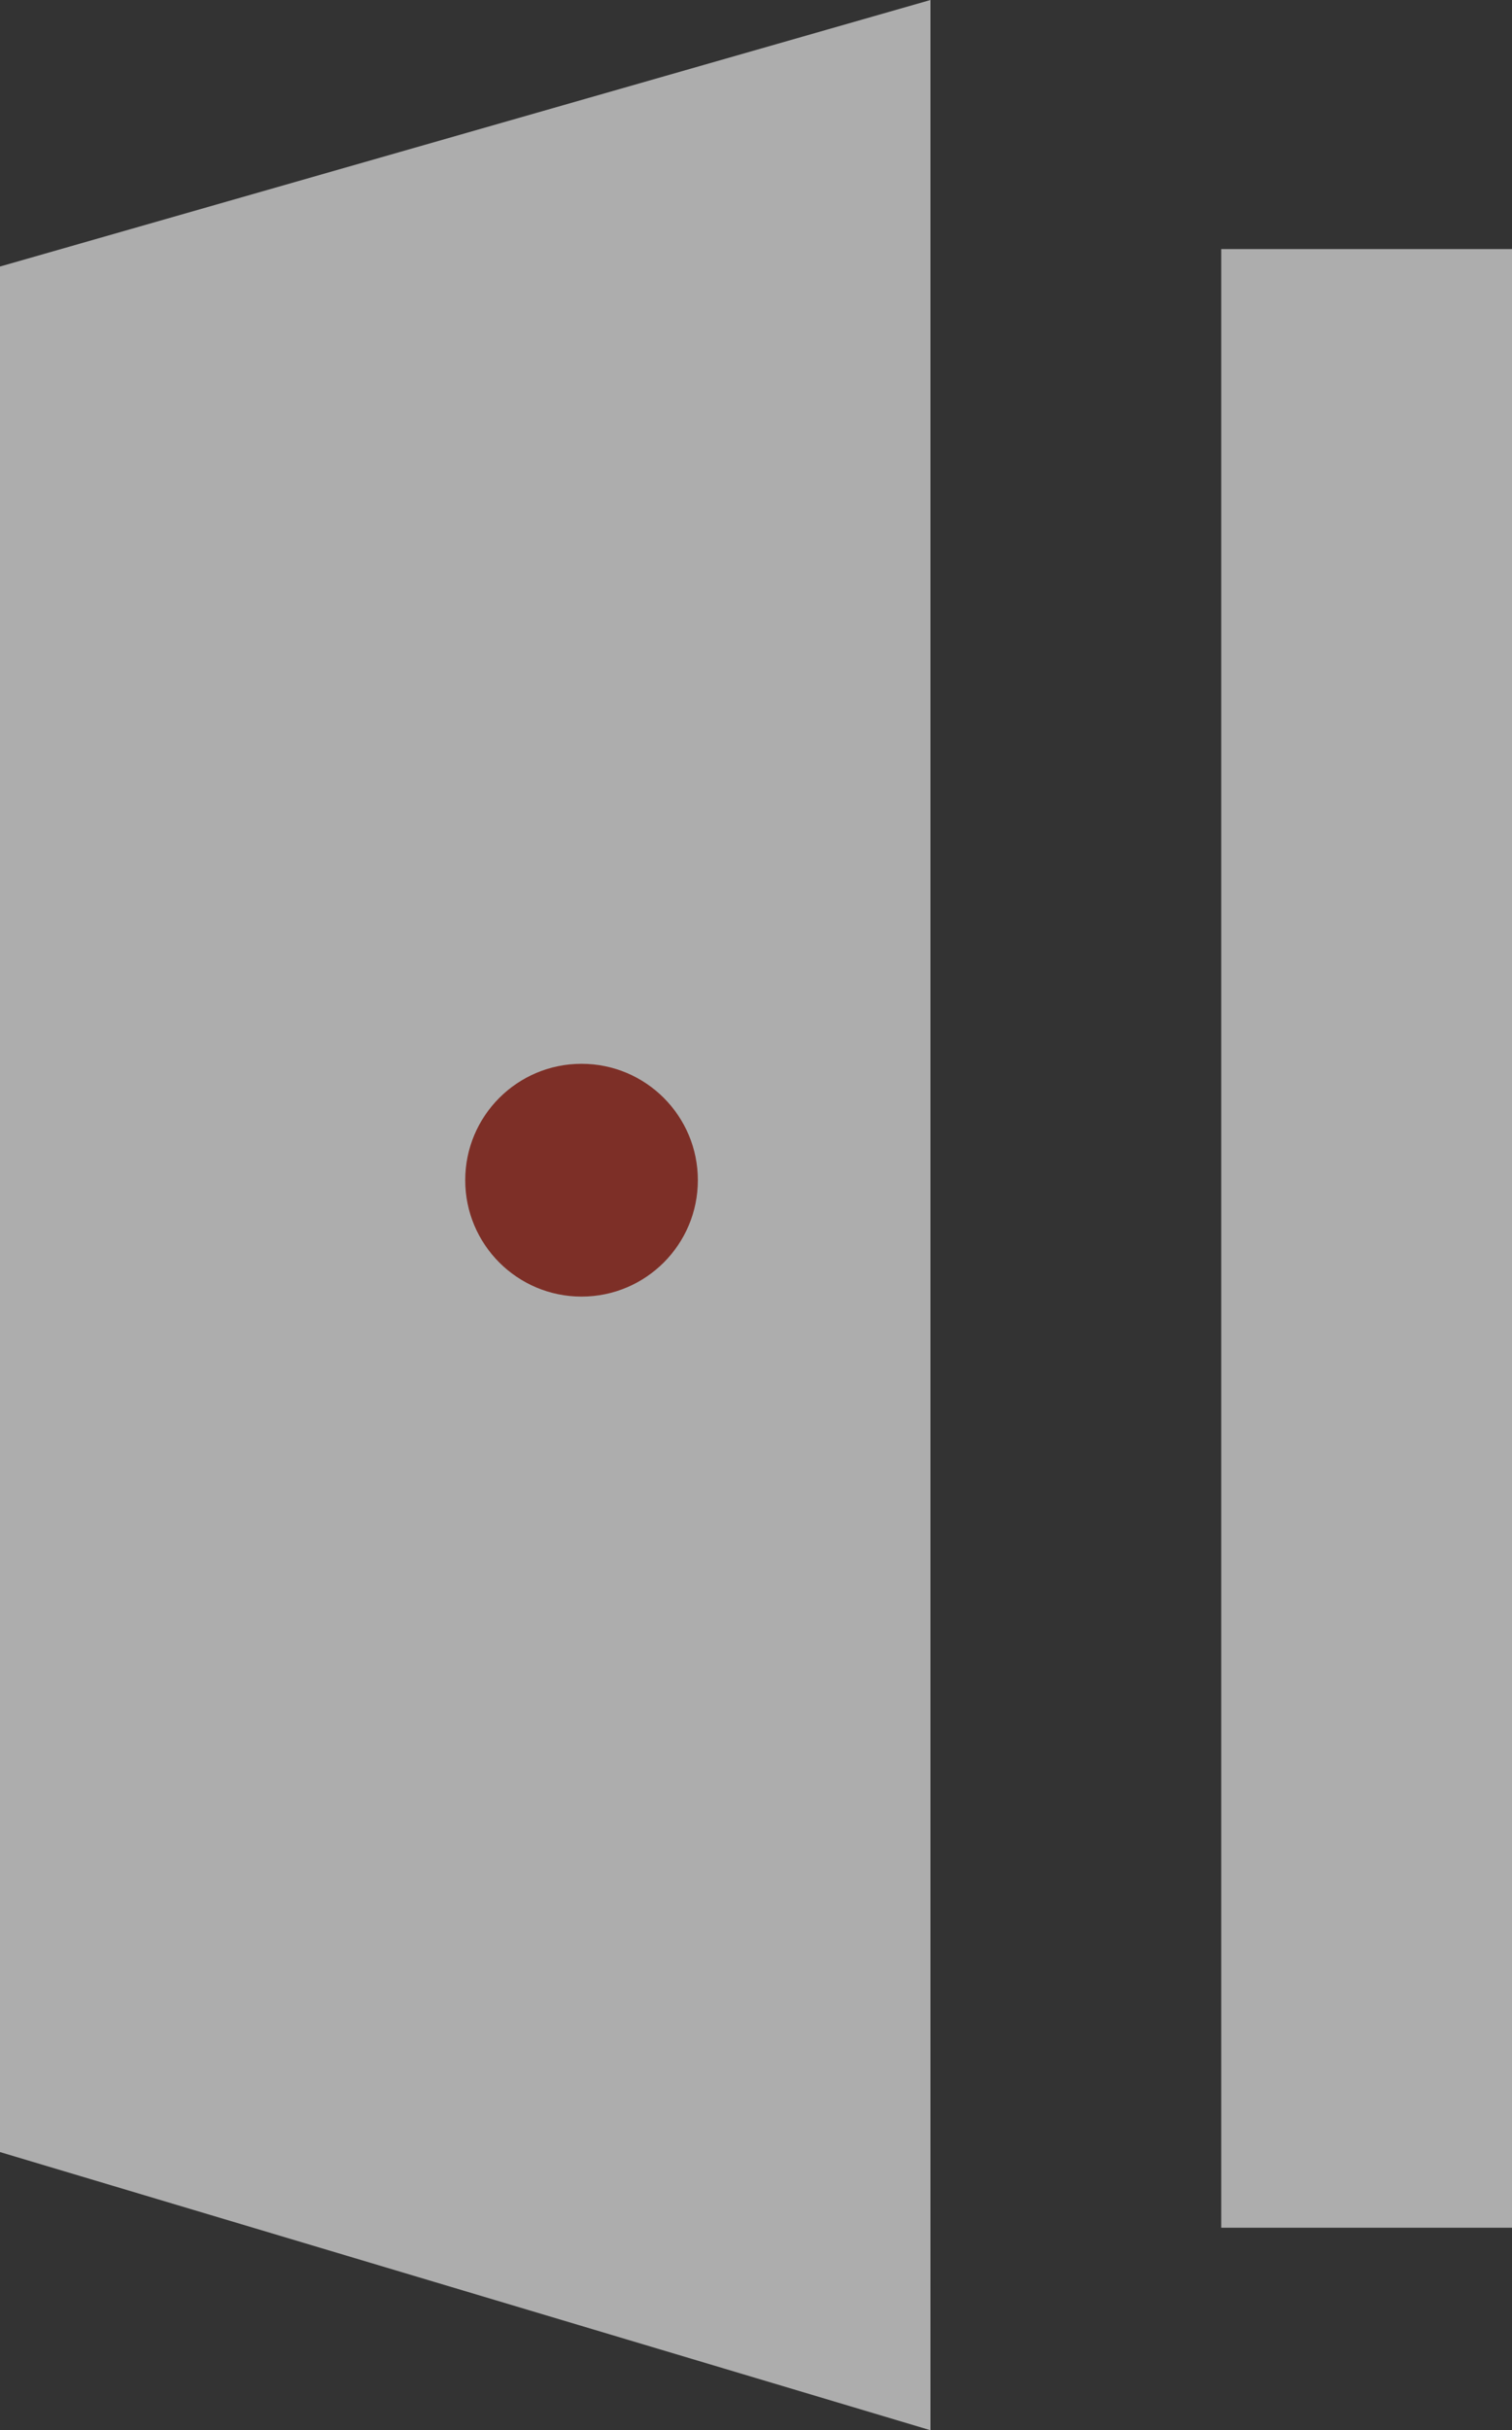
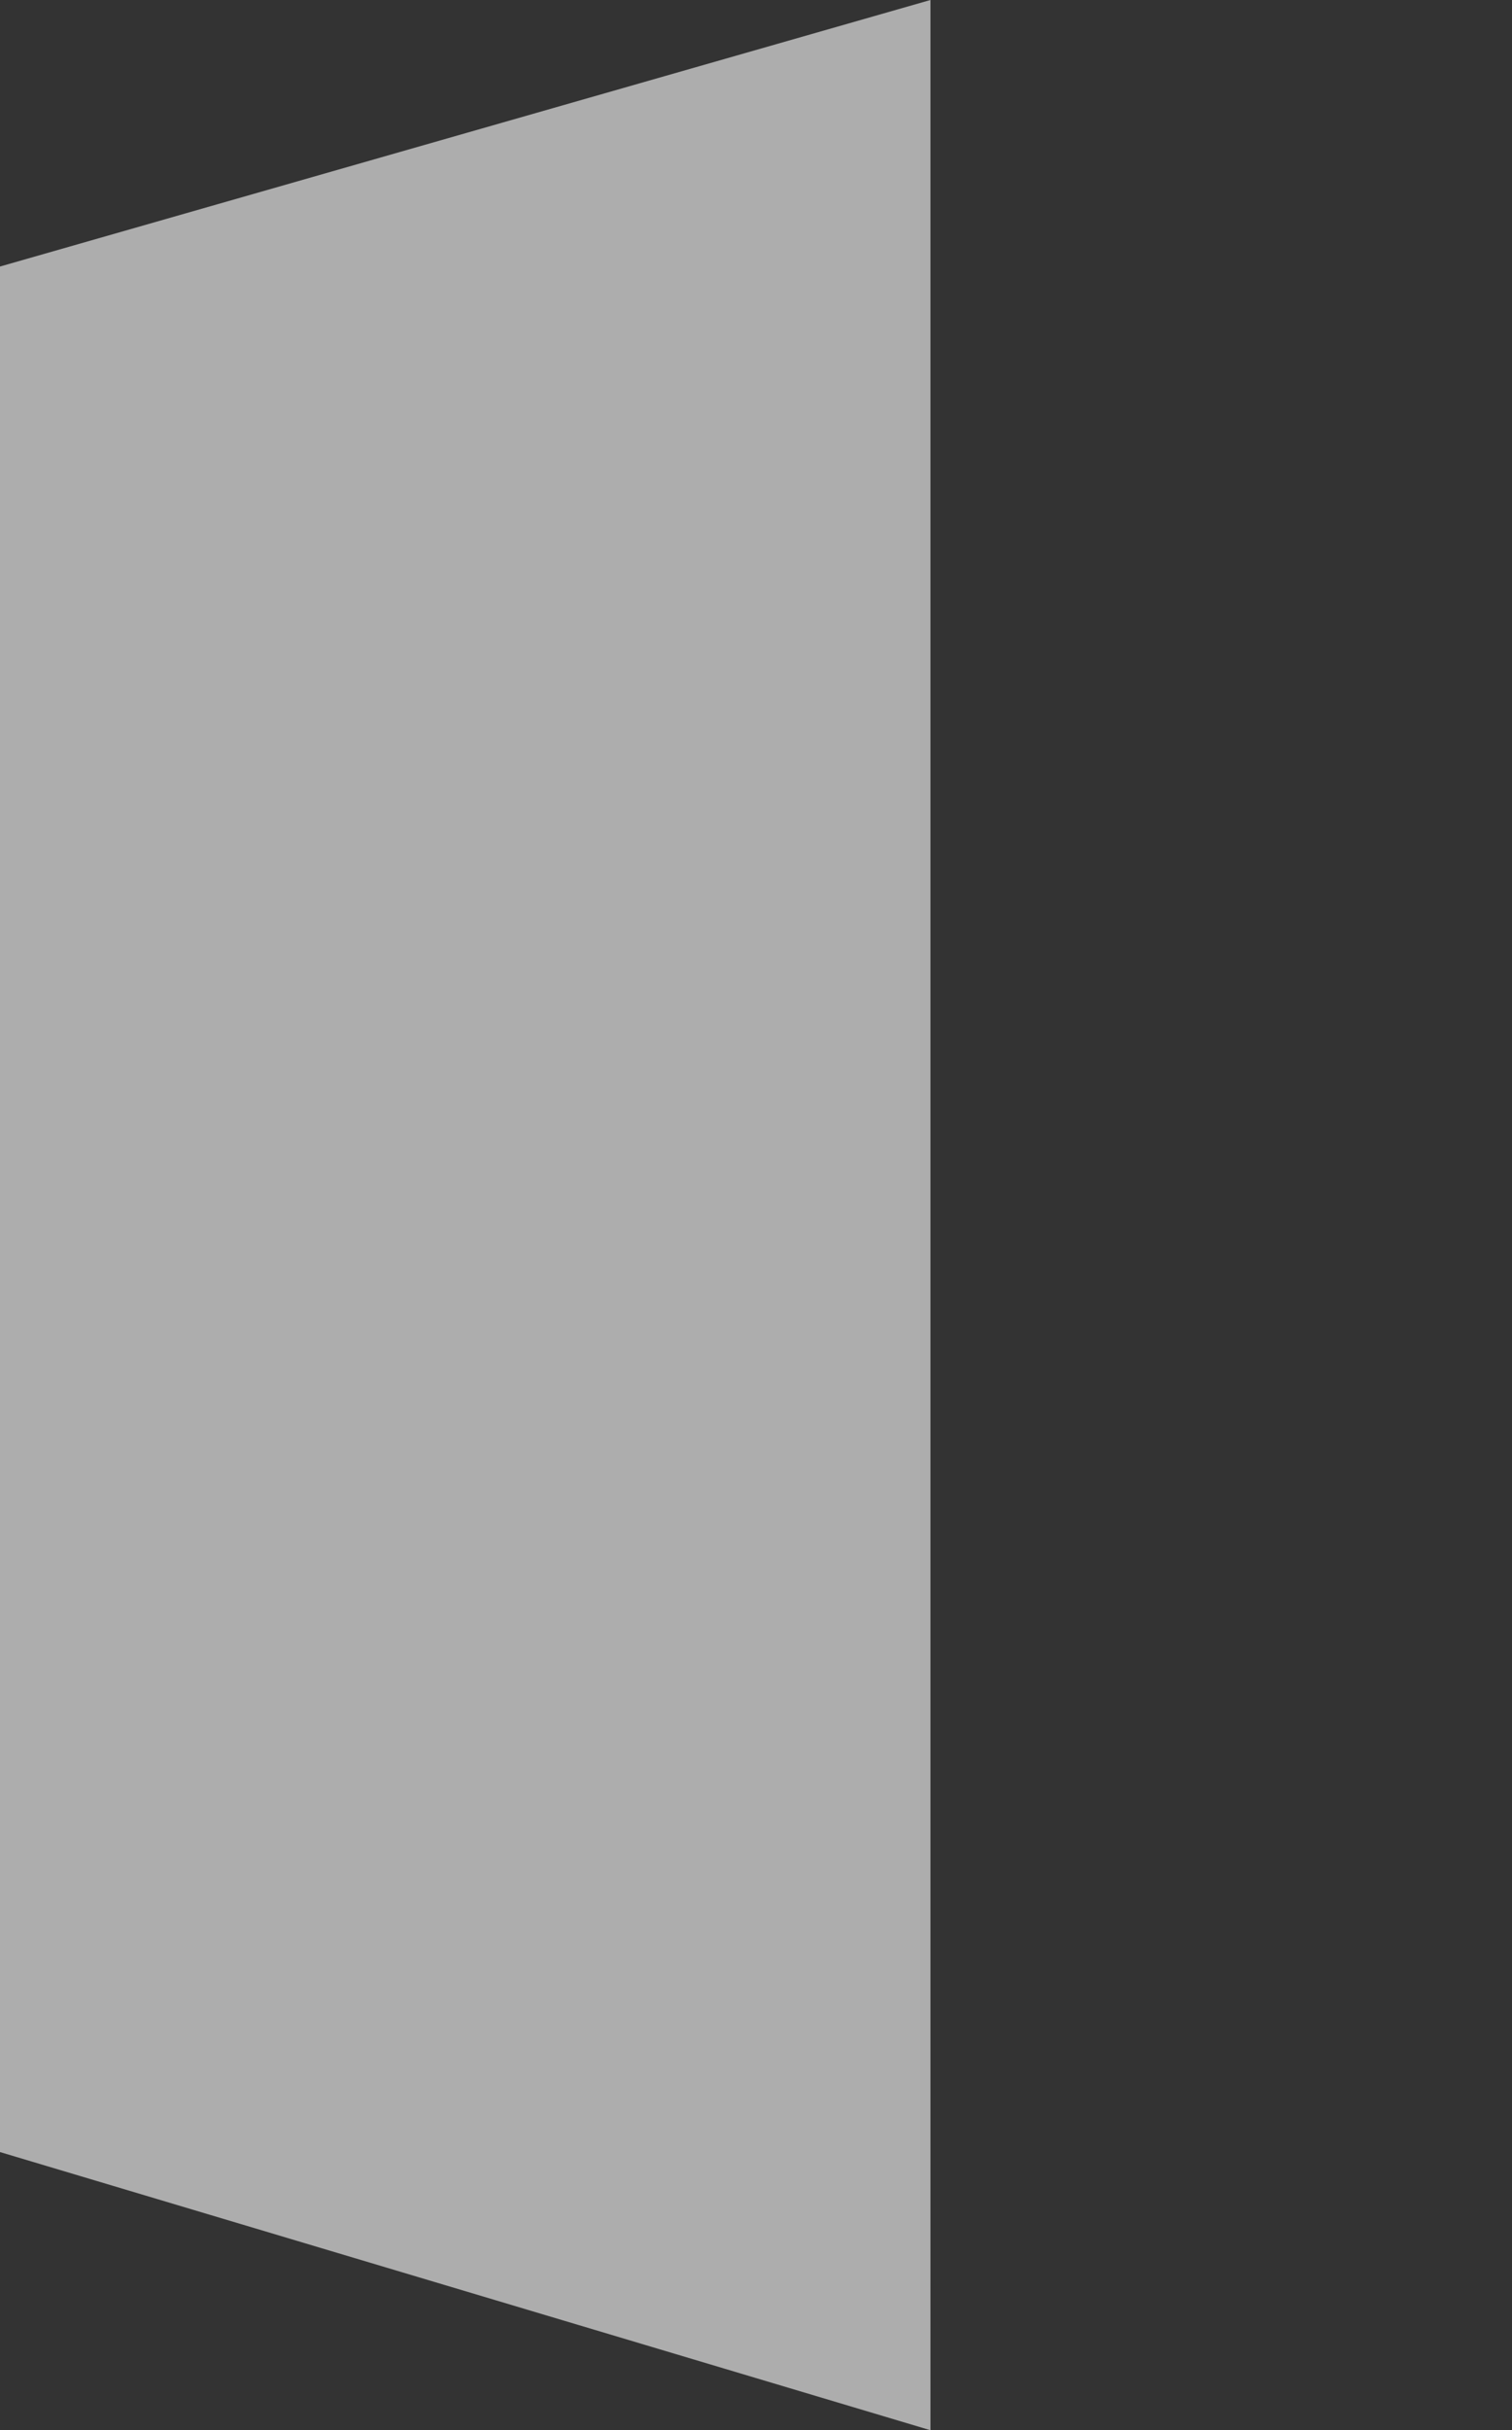
<svg xmlns="http://www.w3.org/2000/svg" viewBox="0 0 13 20.88">
  <rect x="0" y="0" width="13" height="20.88" fill="#333333" stroke="none" />
  <defs>
    <style>.cls-1{mix-blend-mode:multiply;}.cls-2{opacity:.6;}.cls-3{isolation:isolate;}.cls-4{fill:#af2d1f;}.cls-4,.cls-5{stroke-width:0px;}.cls-5{fill:#fff;}</style>
  </defs>
  <g class="cls-3">
    <g id="_レイヤー_2">
      <g id="_レイヤー_1-2">
        <g class="cls-2">
          <polygon class="cls-5" points="8 20.88 0 18.49 0 2.29 8 0 8 20.88" />
-           <polyline class="cls-5" points="10.5 19.14 13 19.14 13 2.14 10.5 2.14" />
          <g class="cls-1">
-             <circle class="cls-4" cx="5" cy="10.14" r="1" />
-           </g>
+             </g>
        </g>
      </g>
    </g>
  </g>
</svg>